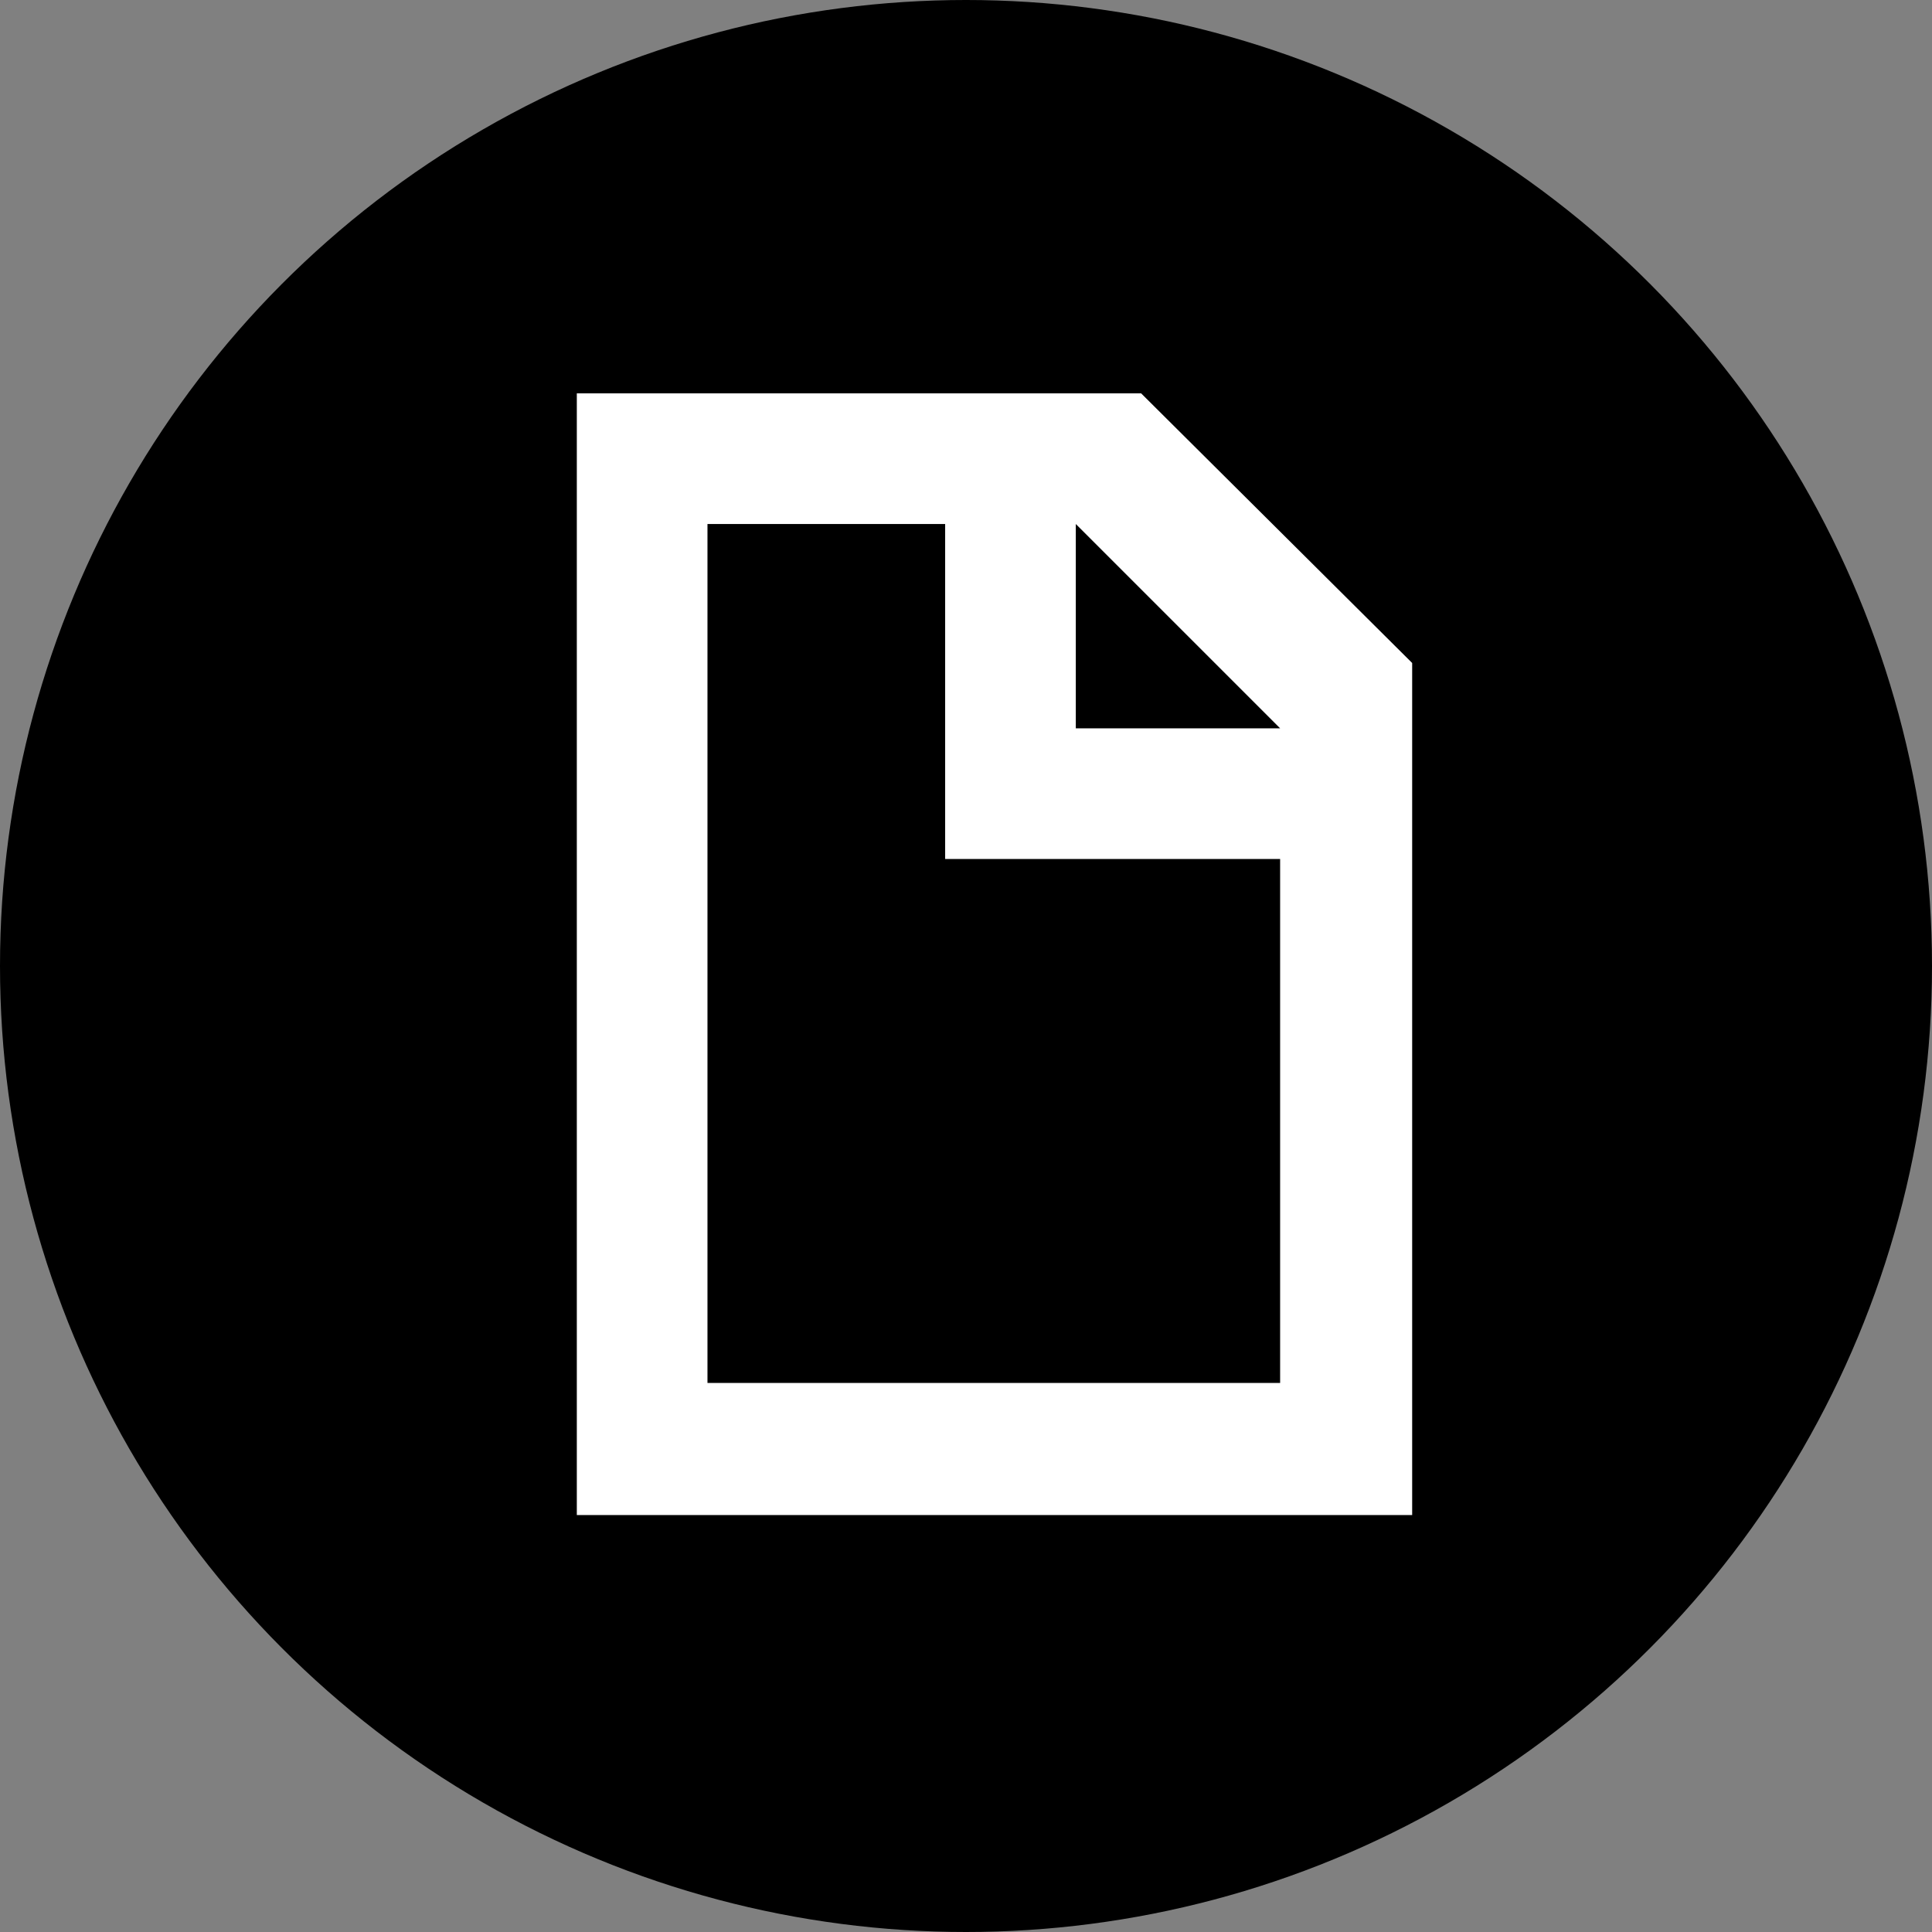
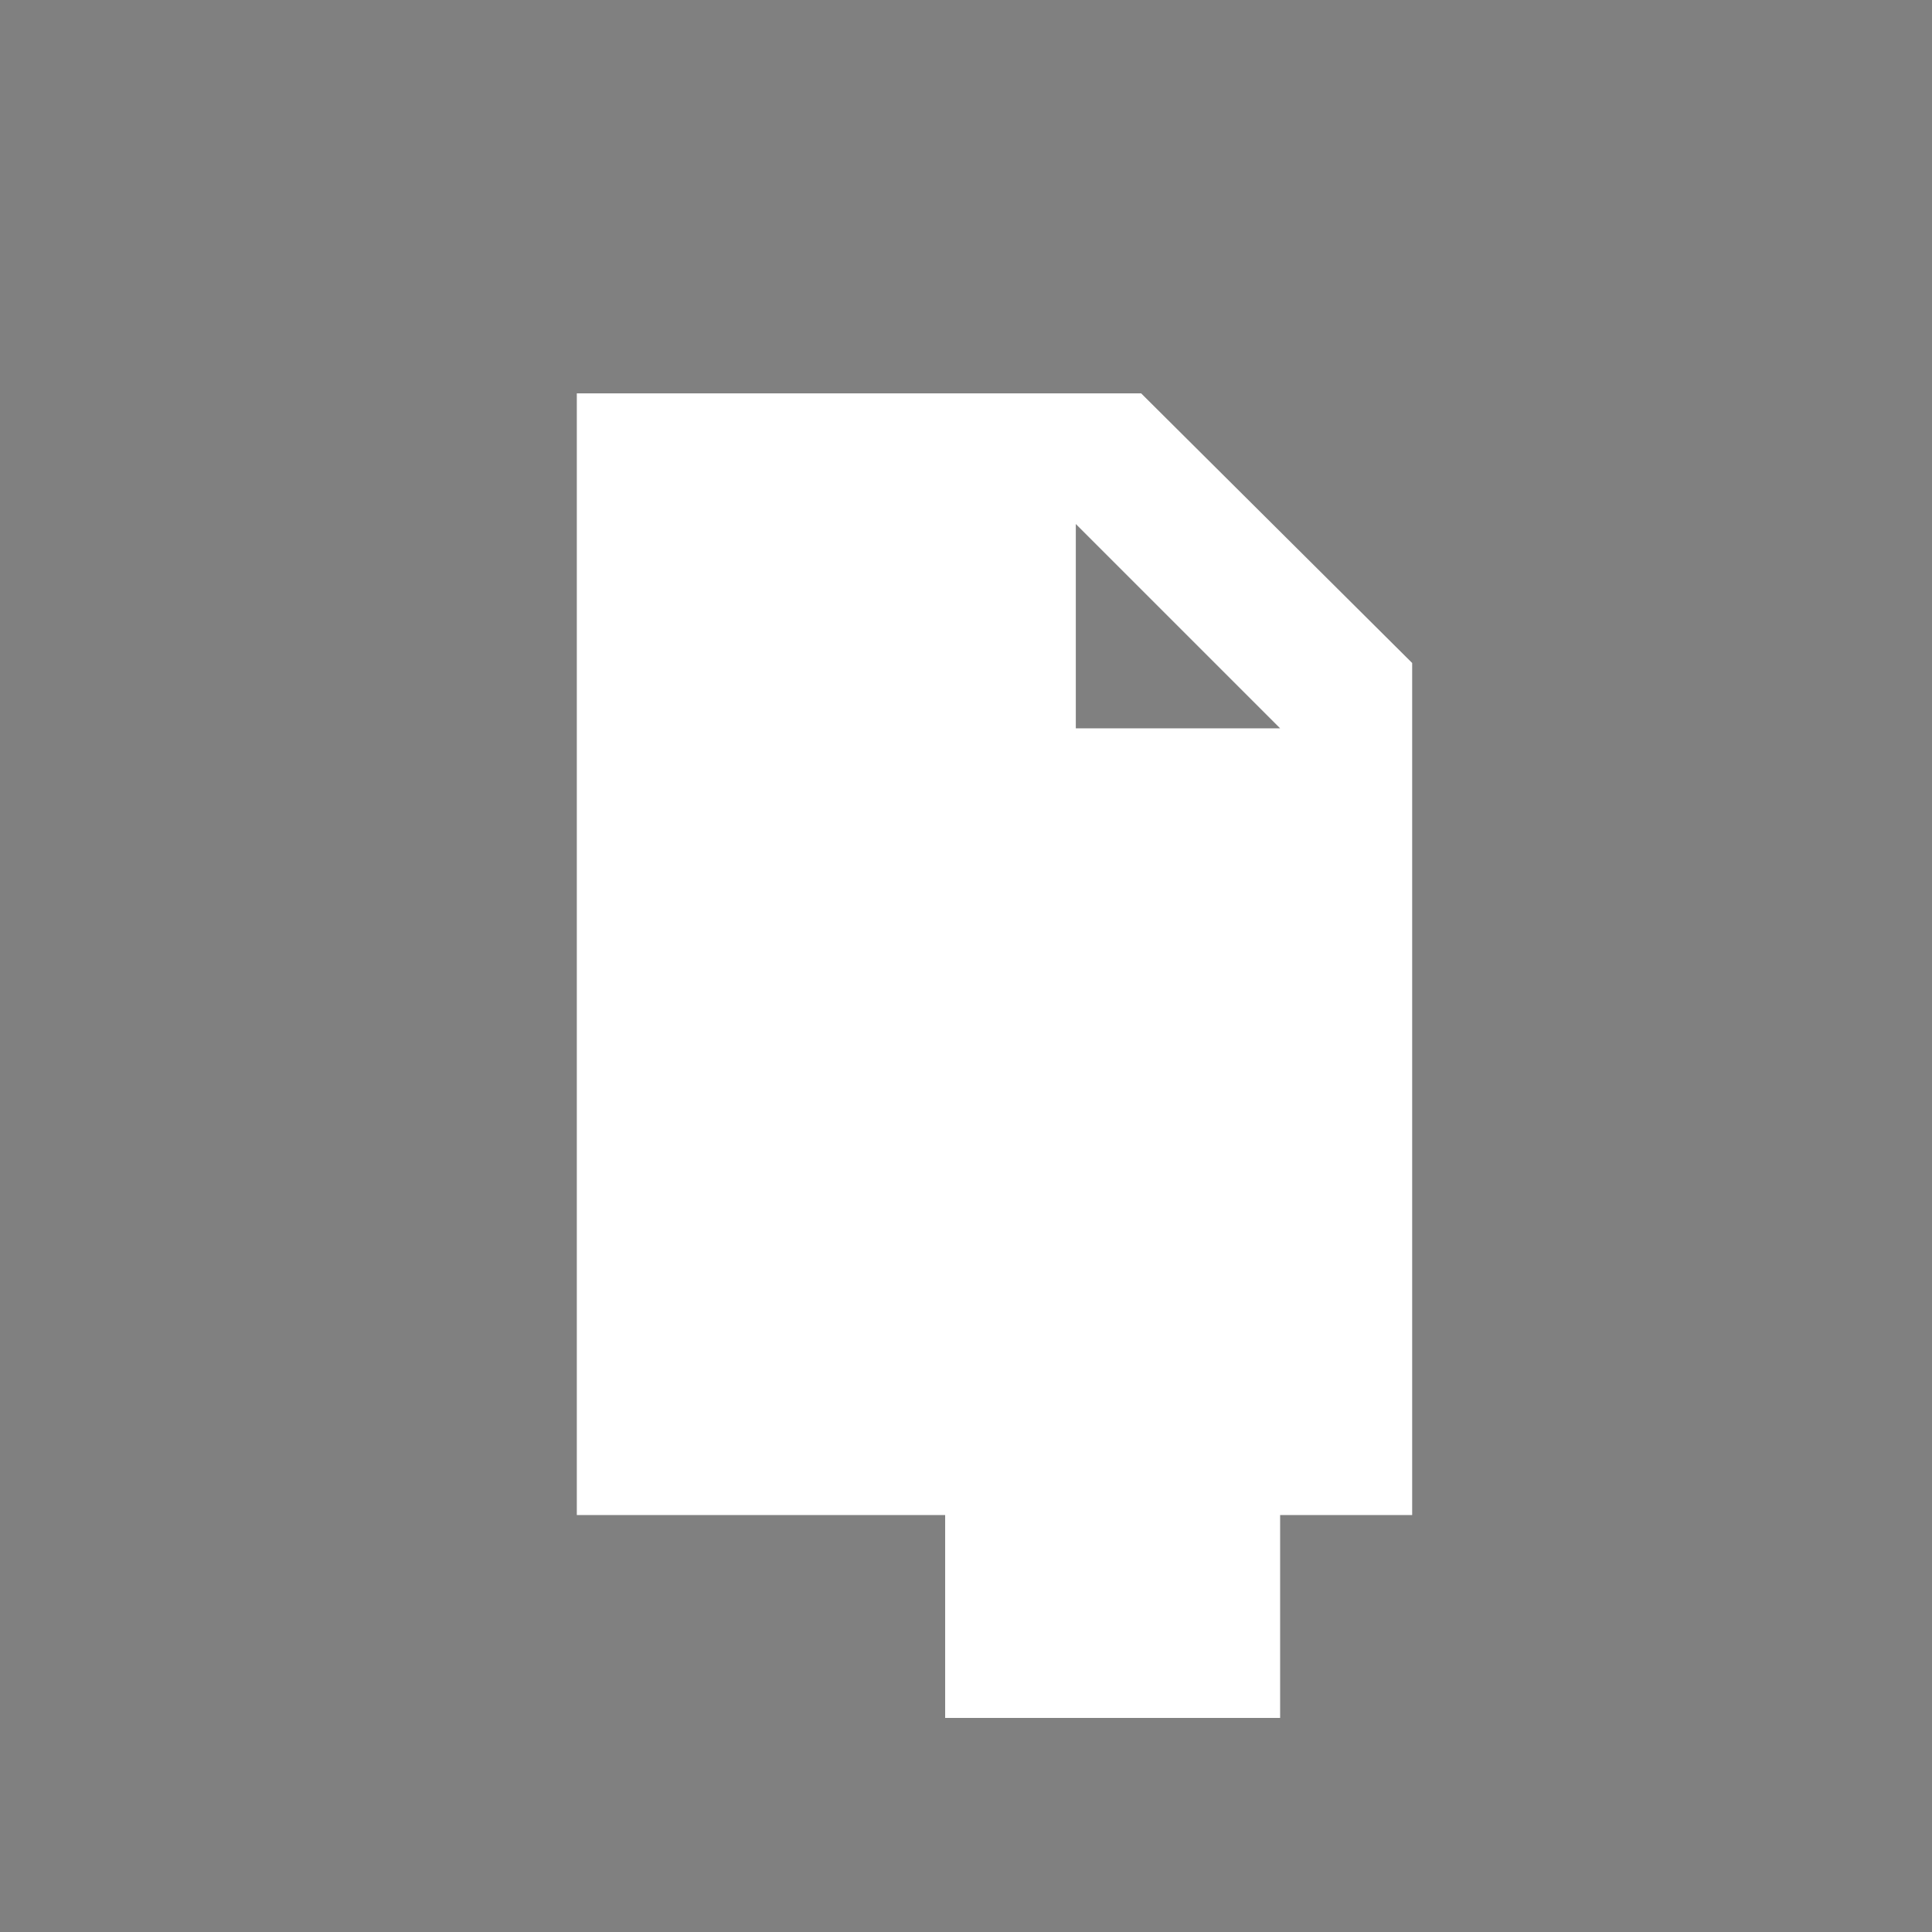
<svg xmlns="http://www.w3.org/2000/svg" version="1.1" id="Laag_1" x="0px" y="0px" viewBox="0 0 139 139" style="enable-background:new 0 0 139 139;" xml:space="preserve">
  <rect x="0" y="0" width="139" height="139" fill="#808080" stroke="none" />
  <style type="text/css">
	.st0{enable-background:new    ;}
	.st1{fill:#FFFFFF;}
</style>
  <g id="vorm_1_1_" class="st0">
    <g id="vorm_1">
      <g>
-         <circle cx="69.5" cy="69.5" r="69.5" />
-       </g>
+         </g>
    </g>
  </g>
  <g id="vorm_2_1_" class="st0">
    <g id="vorm_2">
      <g>
-         <path class="st1" d="M82.1,28.3H41.5V109h60.1V47.7L82.1,28.3z M92.1,99.5H50.9V37.7H68v24.1h24.1V99.5z M77.4,52.4V37.7     l14.7,14.7H77.4z" />
+         <path class="st1" d="M82.1,28.3H41.5V109h60.1V47.7L82.1,28.3z M92.1,99.5H50.9H68v24.1h24.1V99.5z M77.4,52.4V37.7     l14.7,14.7H77.4z" />
      </g>
    </g>
  </g>
</svg>